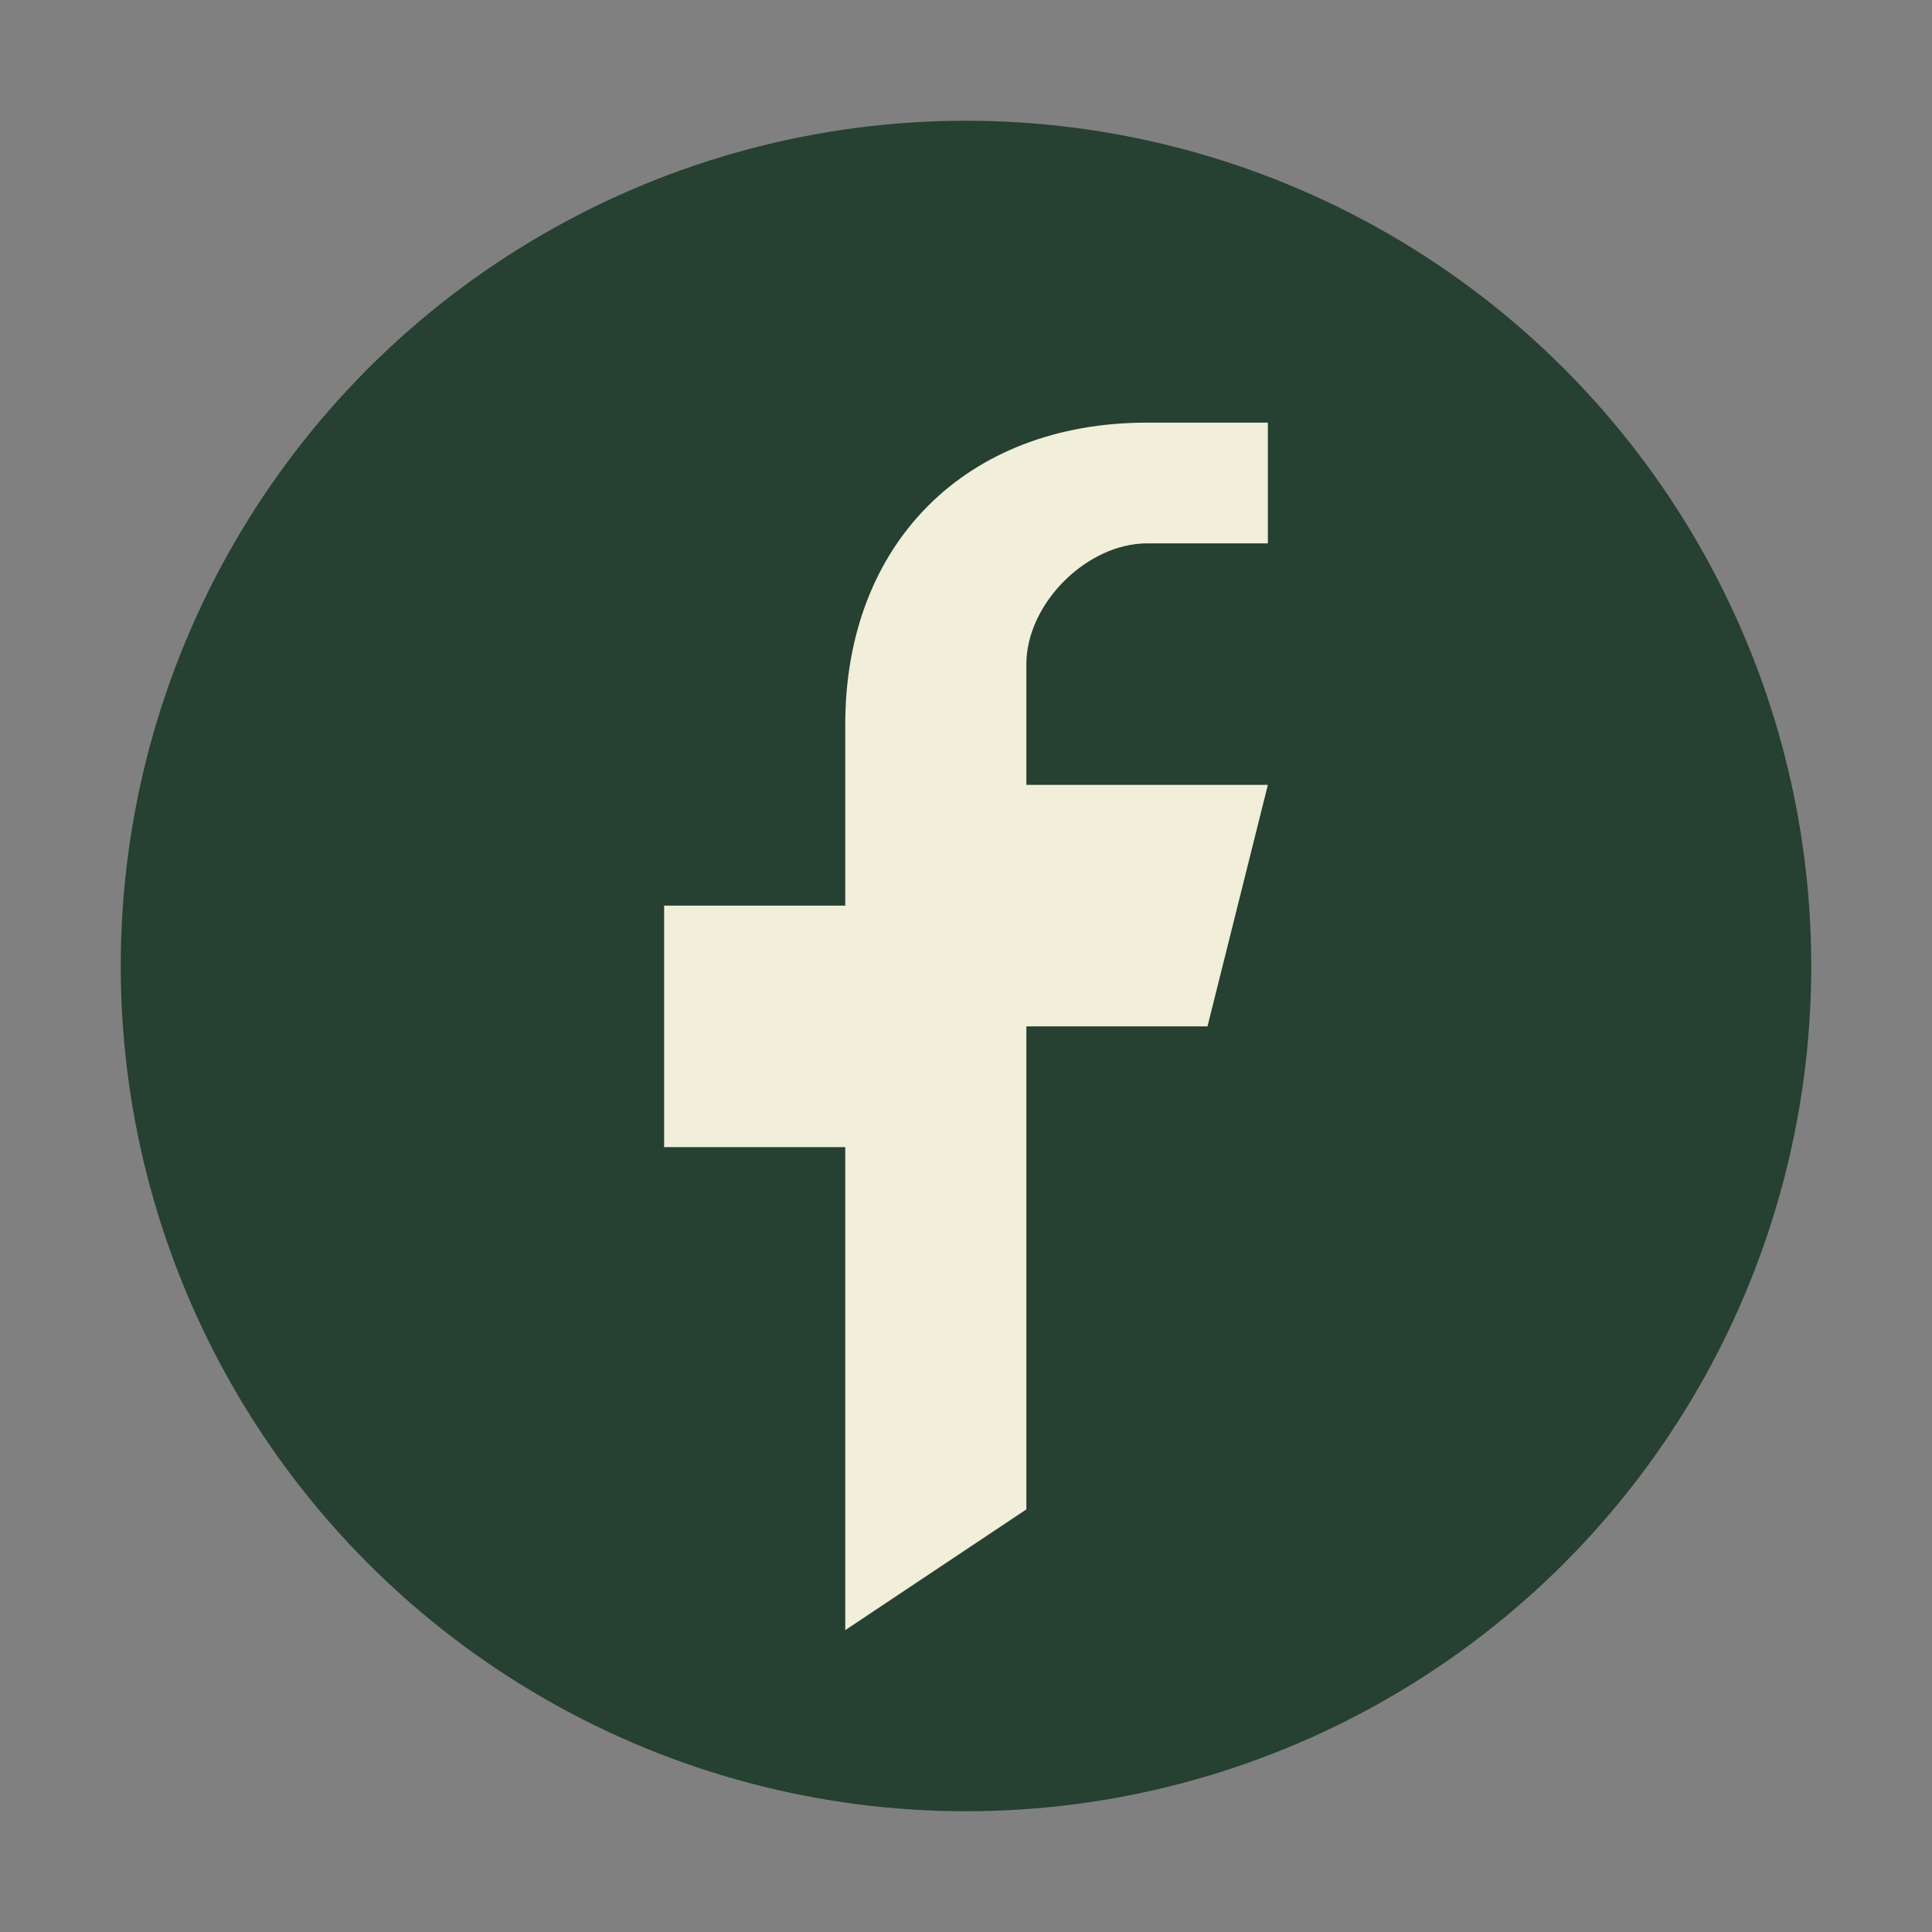
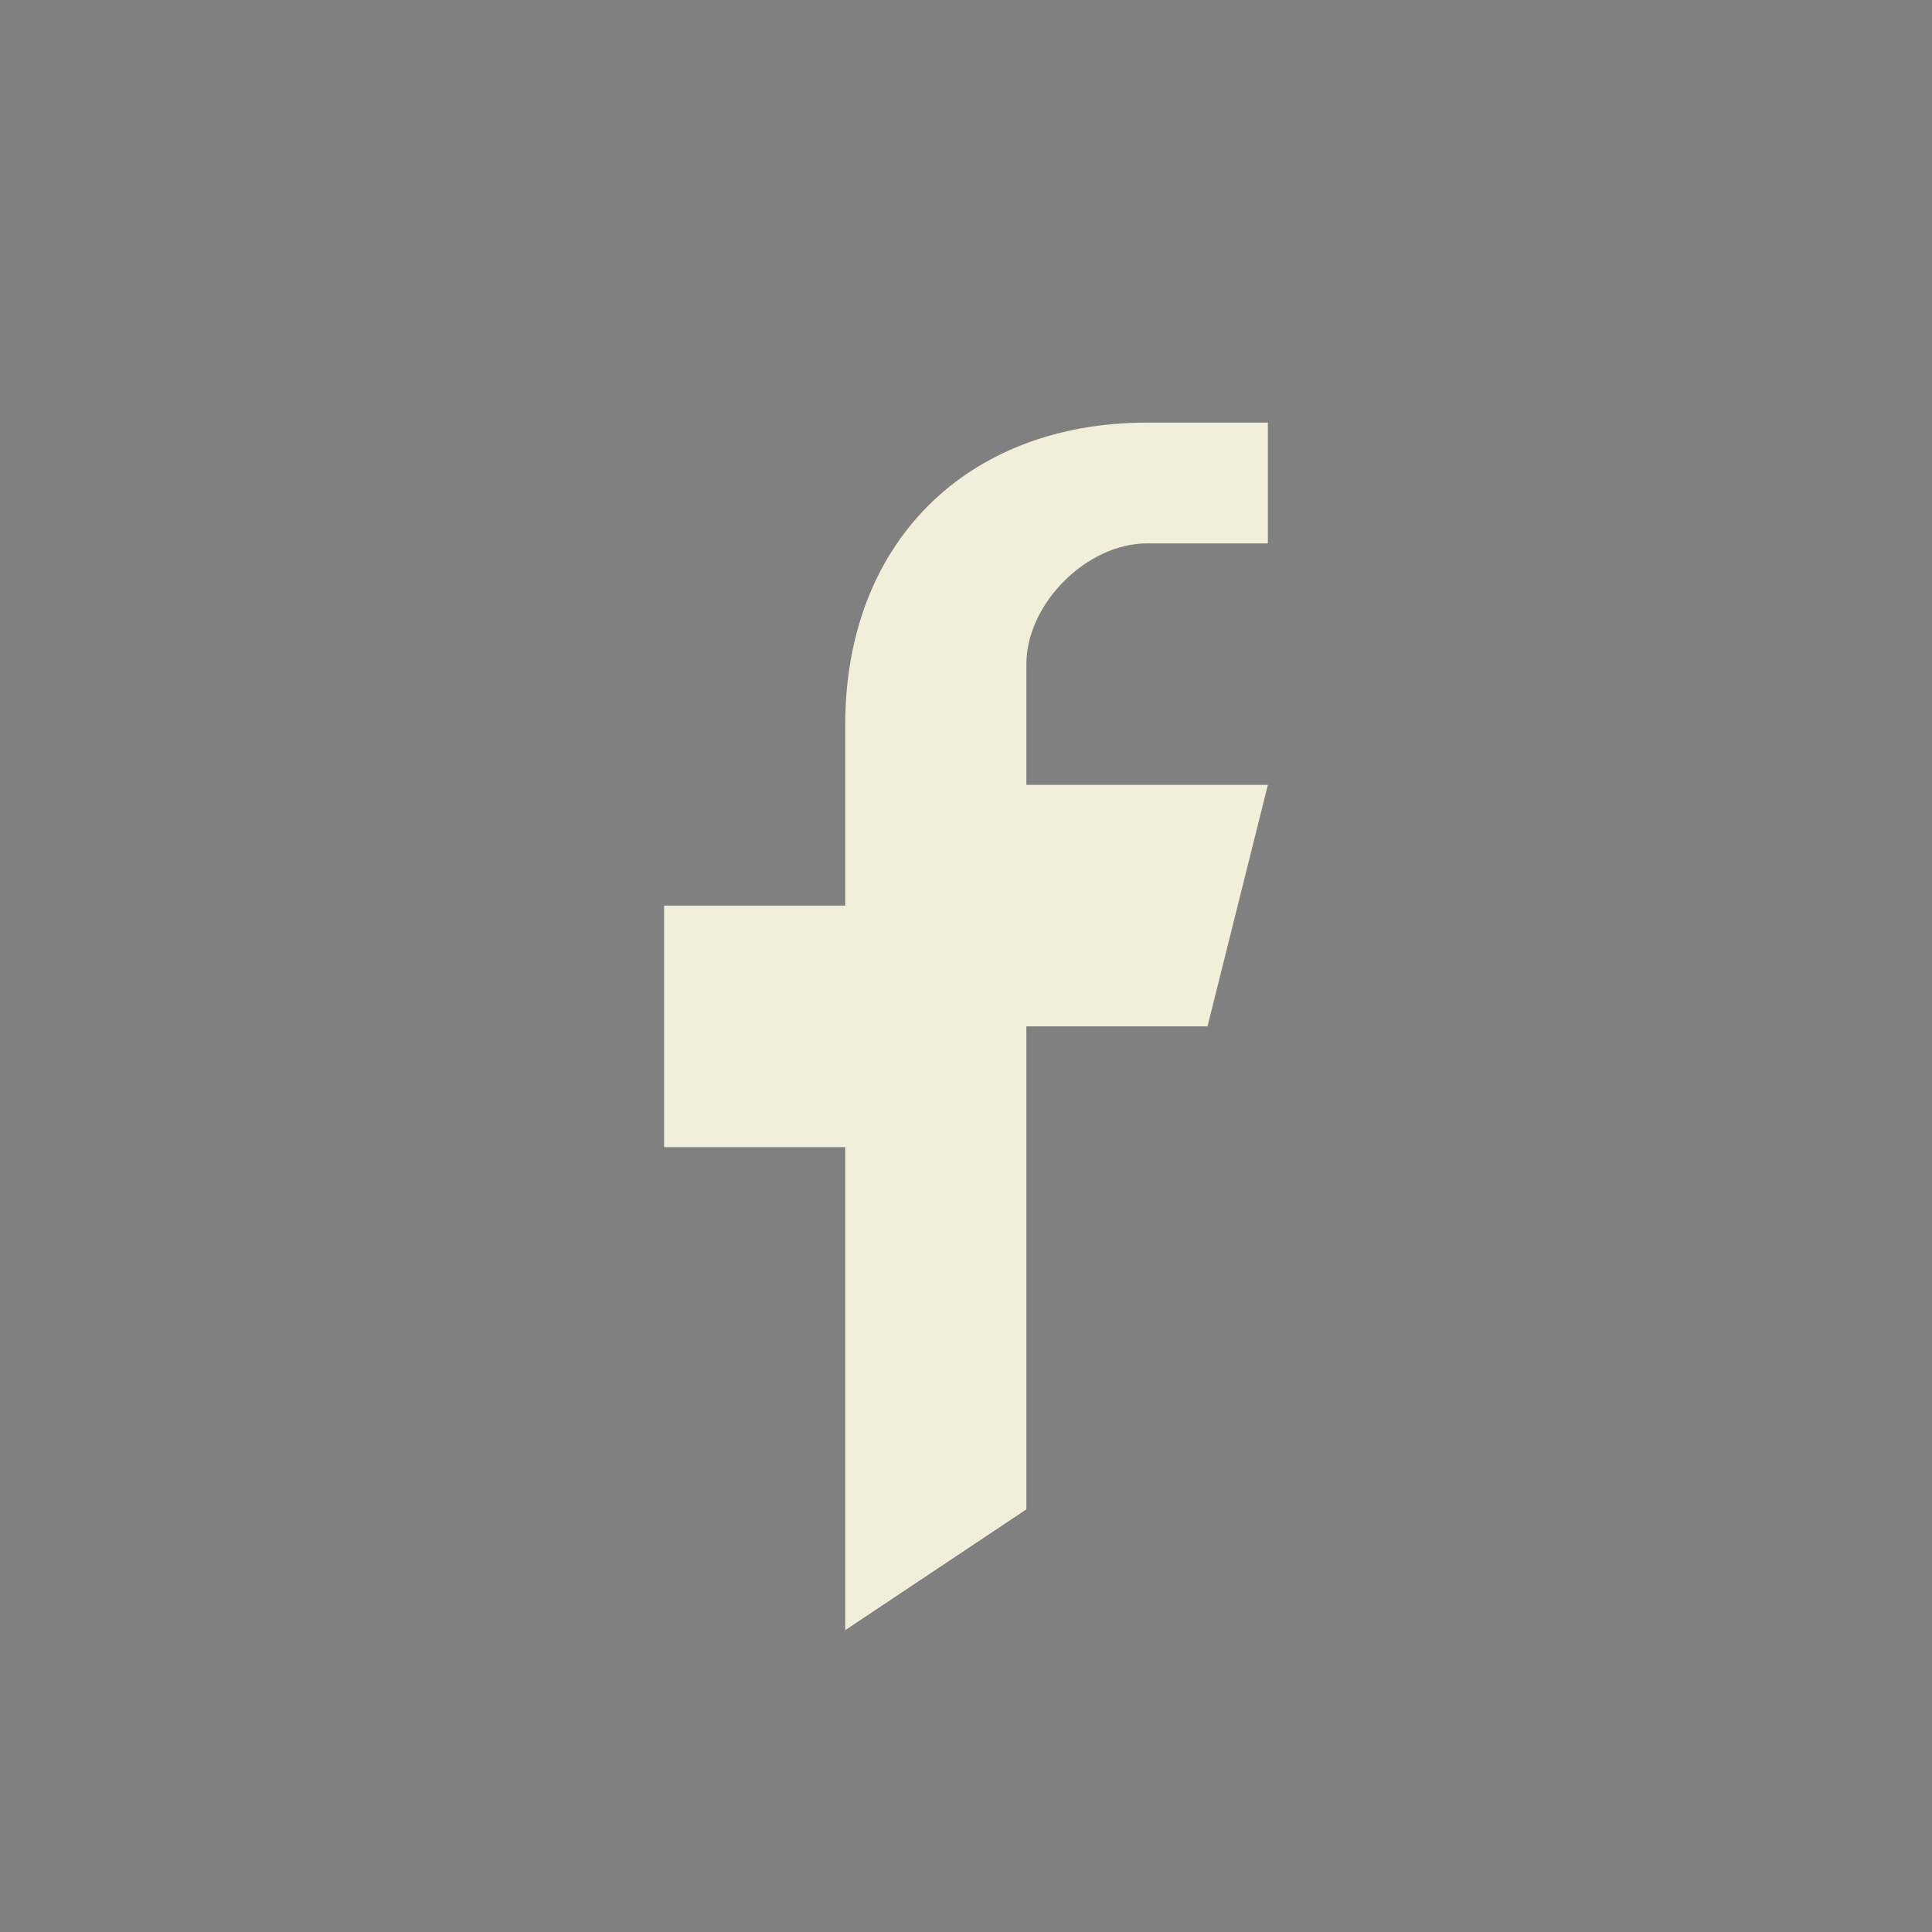
<svg xmlns="http://www.w3.org/2000/svg" width="32" height="32" viewBox="0 0 32 32">
  <rect x="0" y="0" width="32" height="32" fill="#808080" stroke="none" />
-   <circle cx="16" cy="16" r="14" fill="#264031" />
  <path d="M17 25v-8h3l1-4h-4v-2c0-1 1-2 2-2h2V7h-2c-3 0-5 2-5 5v3h-3v4h3v8z" fill="#F1EEDA" />
</svg>